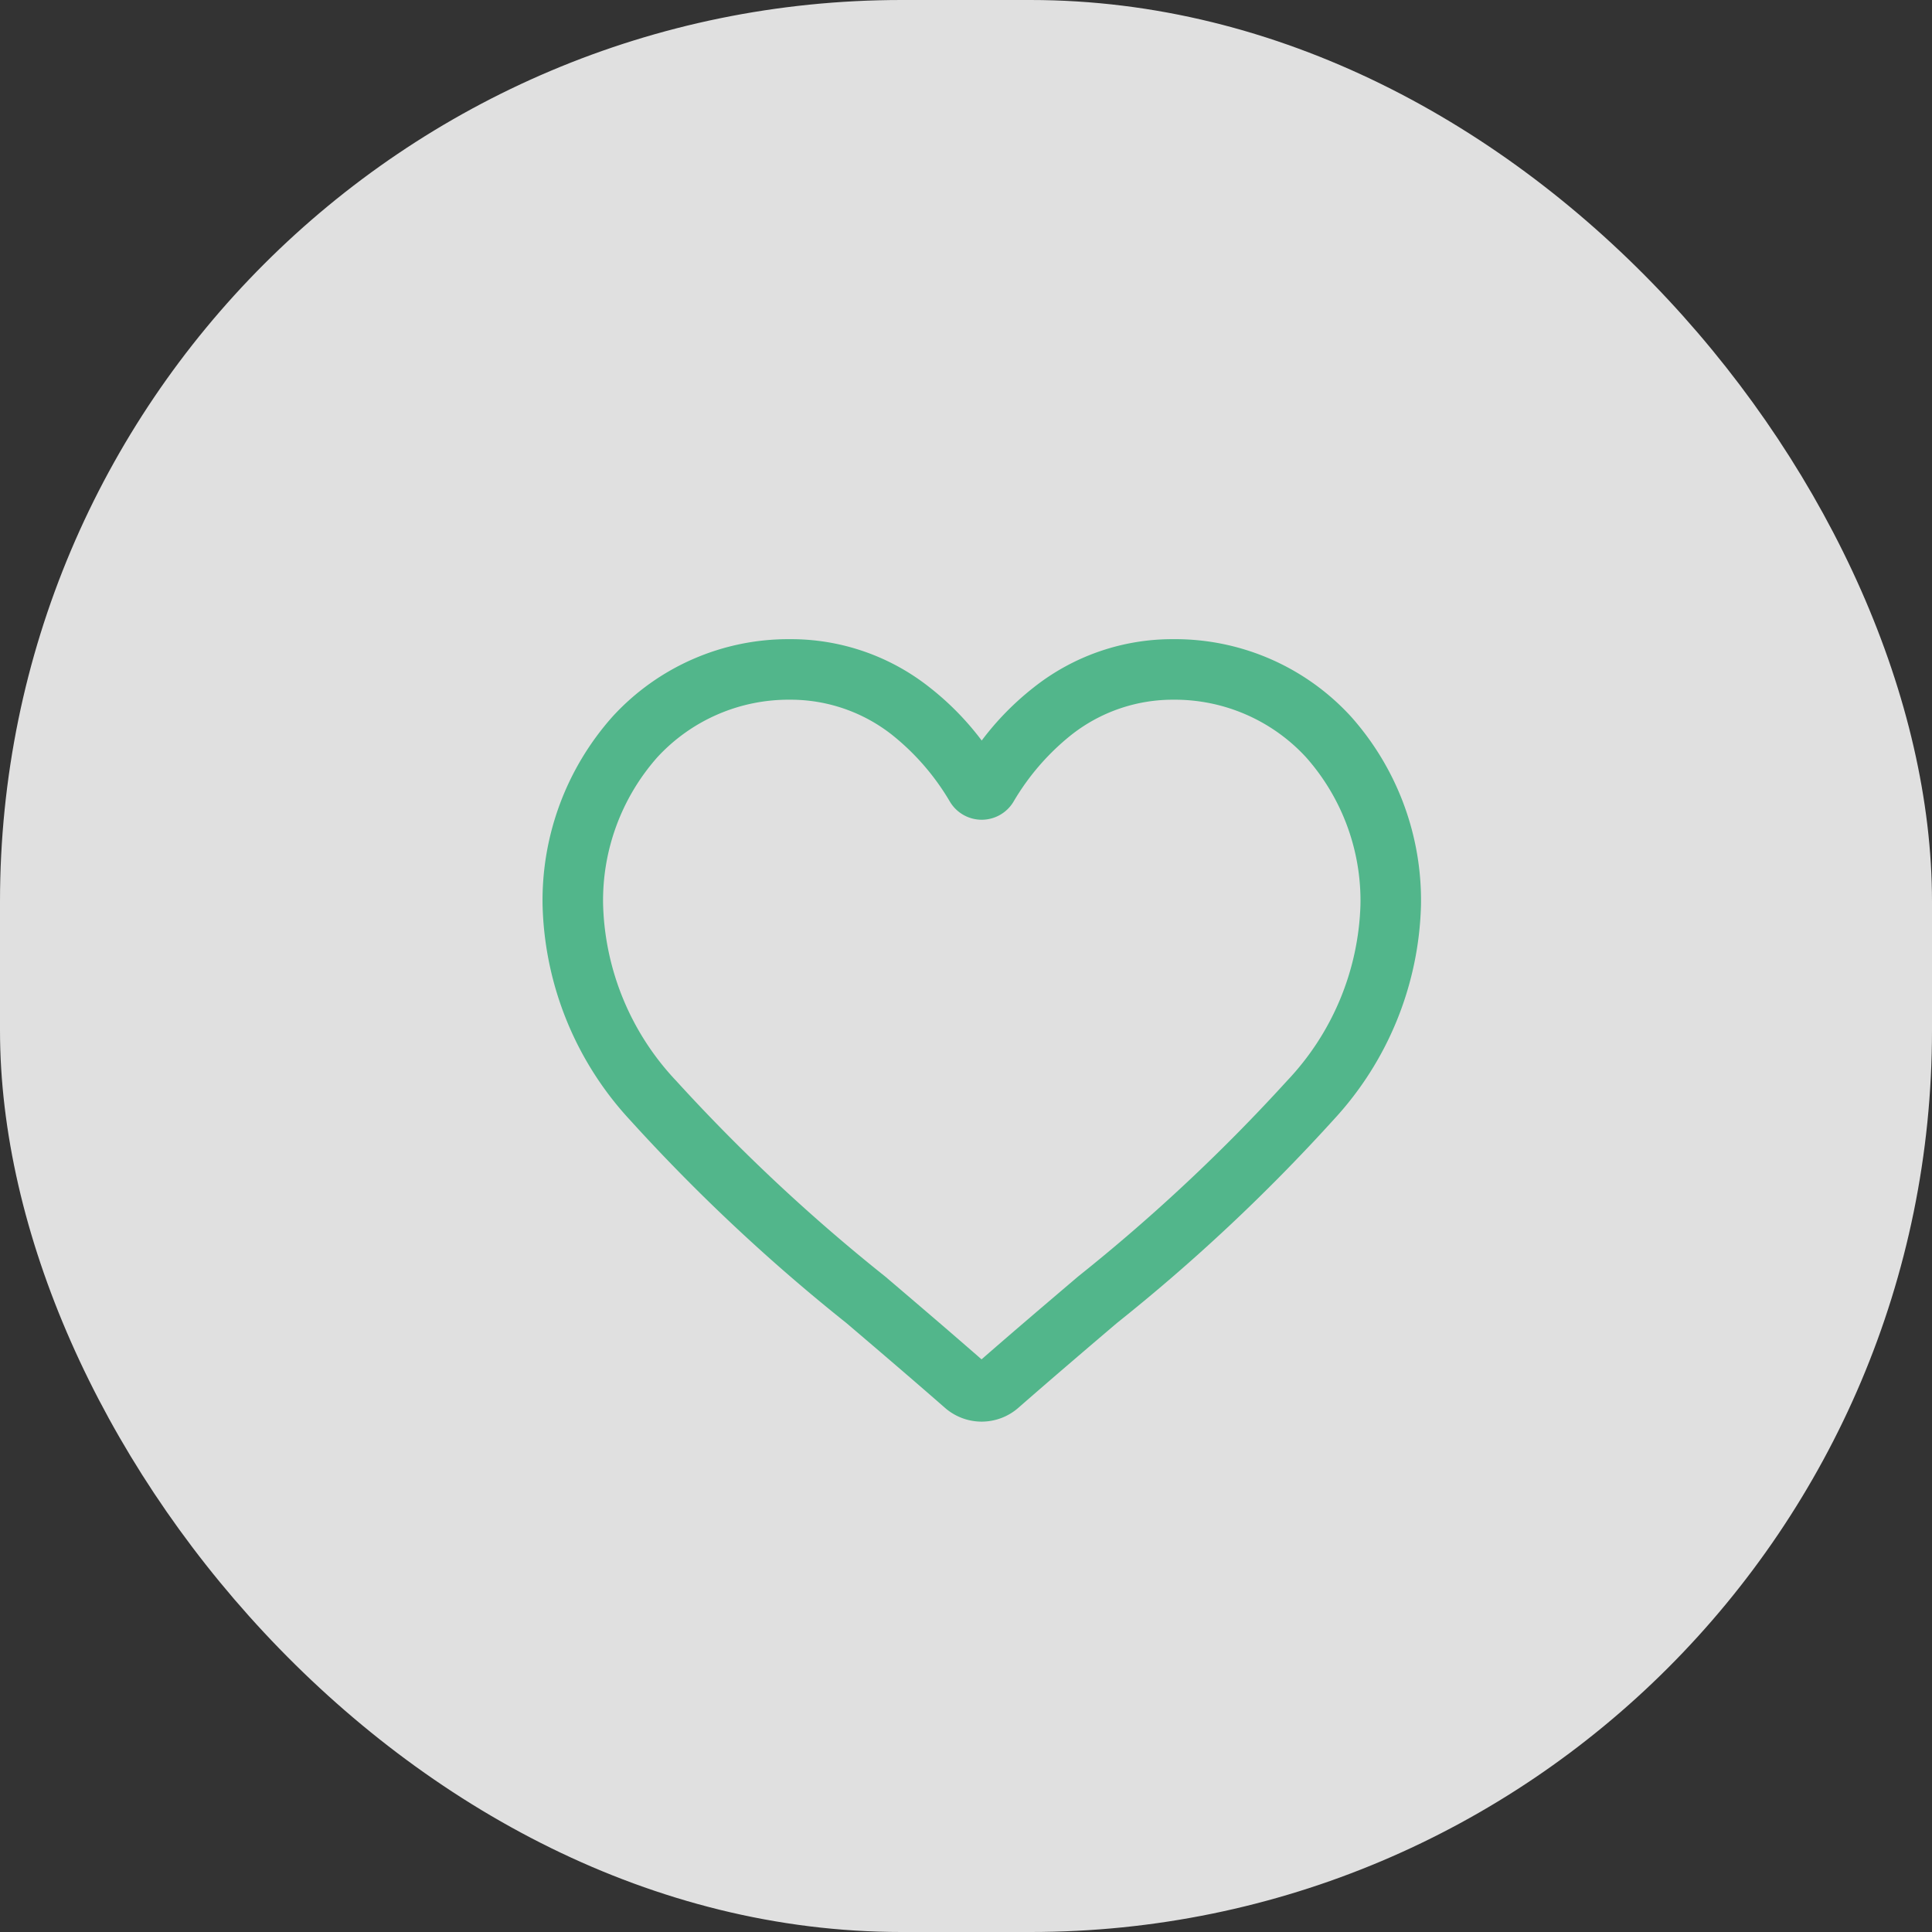
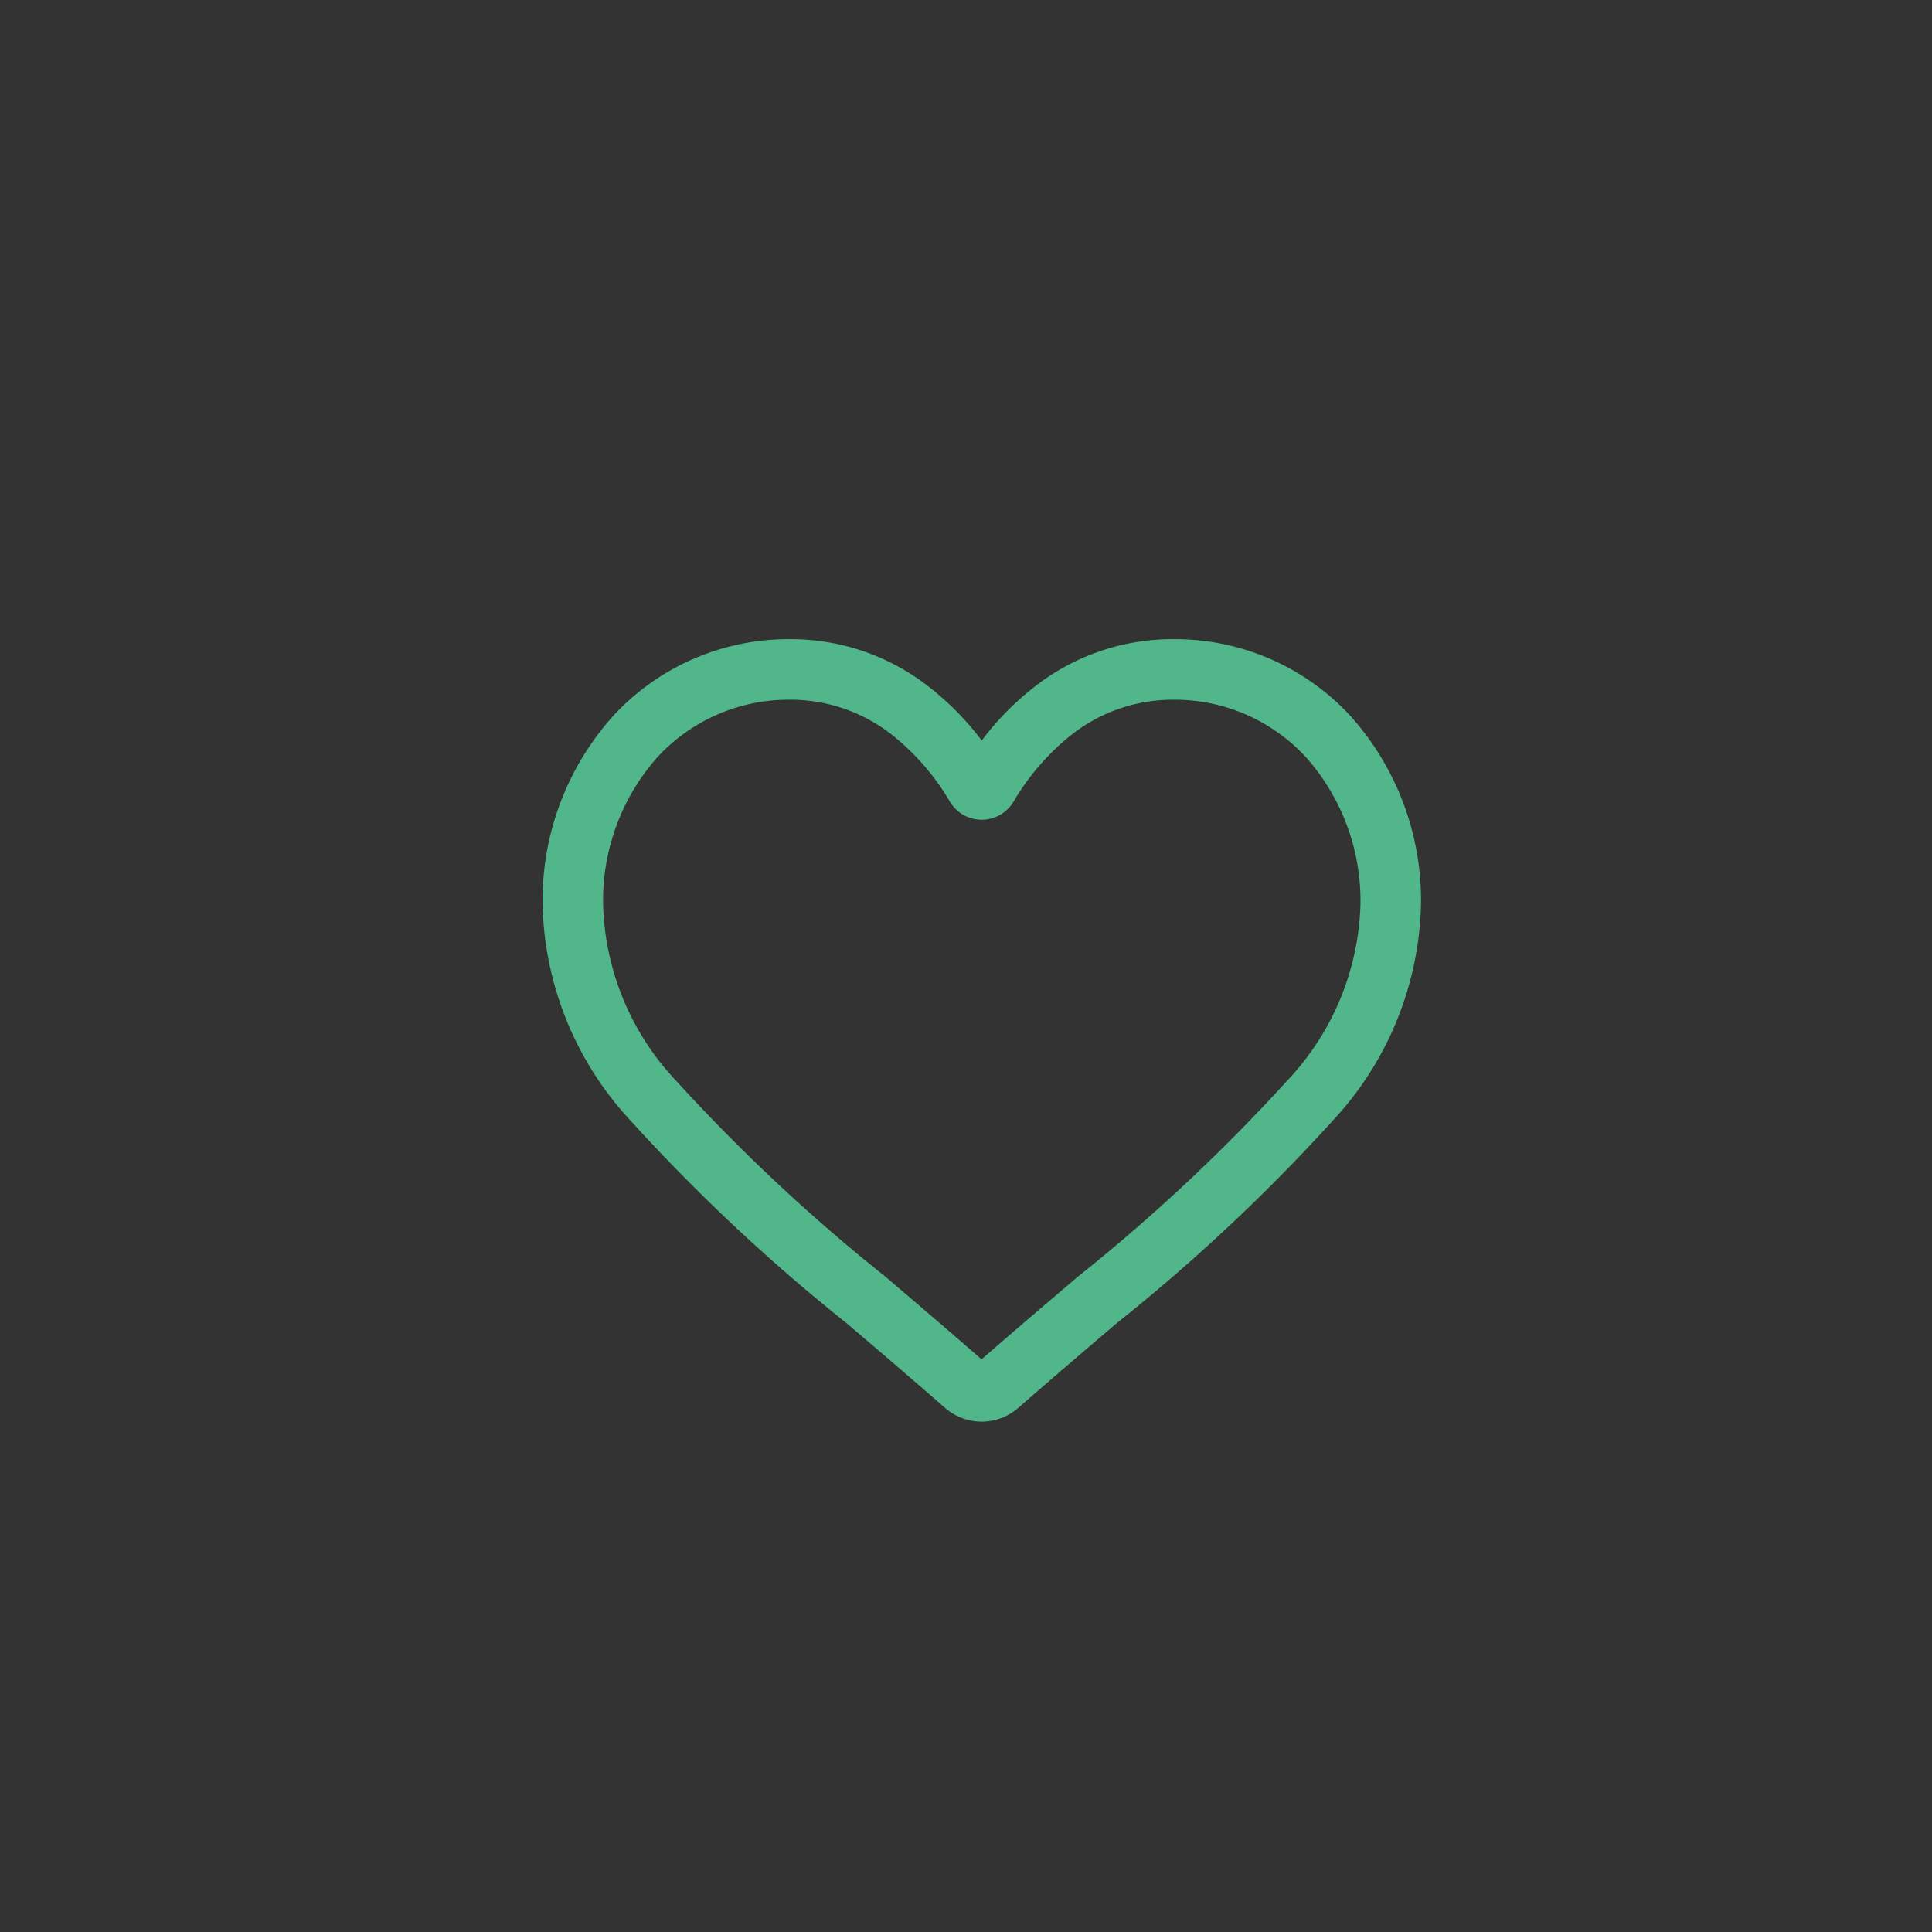
<svg xmlns="http://www.w3.org/2000/svg" width="60" height="60" viewBox="0 0 60 60">
  <rect x="0" y="0" width="60" height="60" fill="#333333" stroke="none" />
  <g id="Group_253" data-name="Group 253" transform="translate(-324 1155)">
-     <rect id="Rectangle_23" data-name="Rectangle 23" width="60" height="60" rx="28" transform="translate(324 -1155)" fill="#f3f3f3" opacity="0.9" />
-     <path id="heart" d="M13.488,24a1.582,1.582,0,0,1-1.043-.392c-1.09-.953-2.14-1.848-3.067-2.638l0,0a57.049,57.049,0,0,1-6.7-6.286A10.041,10.041,0,0,1,0,8.107,8.431,8.431,0,0,1,2.14,2.349,7.254,7.254,0,0,1,7.536,0a6.785,6.785,0,0,1,4.238,1.463,8.672,8.672,0,0,1,1.714,1.789A8.673,8.673,0,0,1,15.2,1.463,6.785,6.785,0,0,1,19.44,0a7.254,7.254,0,0,1,5.4,2.349,8.431,8.431,0,0,1,2.14,5.758A10.039,10.039,0,0,1,24.3,14.679a57.037,57.037,0,0,1-6.7,6.286c-.929.791-1.981,1.688-3.073,2.643A1.583,1.583,0,0,1,13.488,24ZM7.536,1.58A5.691,5.691,0,0,0,3.3,3.42,6.859,6.859,0,0,0,1.58,8.107a8.448,8.448,0,0,0,2.312,5.564A56.139,56.139,0,0,0,10.4,19.763l0,0c.93.793,1.985,1.692,3.083,2.652,1.1-.962,2.161-1.862,3.093-2.656a56.149,56.149,0,0,0,6.505-6.092A8.449,8.449,0,0,0,25.4,8.107,6.859,6.859,0,0,0,23.674,3.42,5.691,5.691,0,0,0,19.44,1.58a5.241,5.241,0,0,0-3.272,1.133,7.668,7.668,0,0,0-1.823,2.11,1,1,0,0,1-1.714,0,7.661,7.661,0,0,0-1.823-2.11A5.241,5.241,0,0,0,7.536,1.58Zm0,0" transform="translate(341 -1135)" fill="#52b68b" stroke="#52b68b" stroke-width="0.3" />
+     <path id="heart" d="M13.488,24a1.582,1.582,0,0,1-1.043-.392c-1.09-.953-2.14-1.848-3.067-2.638l0,0a57.049,57.049,0,0,1-6.7-6.286A10.041,10.041,0,0,1,0,8.107,8.431,8.431,0,0,1,2.14,2.349,7.254,7.254,0,0,1,7.536,0a6.785,6.785,0,0,1,4.238,1.463,8.672,8.672,0,0,1,1.714,1.789A8.673,8.673,0,0,1,15.2,1.463,6.785,6.785,0,0,1,19.44,0a7.254,7.254,0,0,1,5.4,2.349,8.431,8.431,0,0,1,2.14,5.758A10.039,10.039,0,0,1,24.3,14.679a57.037,57.037,0,0,1-6.7,6.286c-.929.791-1.981,1.688-3.073,2.643A1.583,1.583,0,0,1,13.488,24M7.536,1.58A5.691,5.691,0,0,0,3.3,3.42,6.859,6.859,0,0,0,1.58,8.107a8.448,8.448,0,0,0,2.312,5.564A56.139,56.139,0,0,0,10.4,19.763l0,0c.93.793,1.985,1.692,3.083,2.652,1.1-.962,2.161-1.862,3.093-2.656a56.149,56.149,0,0,0,6.505-6.092A8.449,8.449,0,0,0,25.4,8.107,6.859,6.859,0,0,0,23.674,3.42,5.691,5.691,0,0,0,19.44,1.58a5.241,5.241,0,0,0-3.272,1.133,7.668,7.668,0,0,0-1.823,2.11,1,1,0,0,1-1.714,0,7.661,7.661,0,0,0-1.823-2.11A5.241,5.241,0,0,0,7.536,1.58Zm0,0" transform="translate(341 -1135)" fill="#52b68b" stroke="#52b68b" stroke-width="0.3" />
  </g>
</svg>